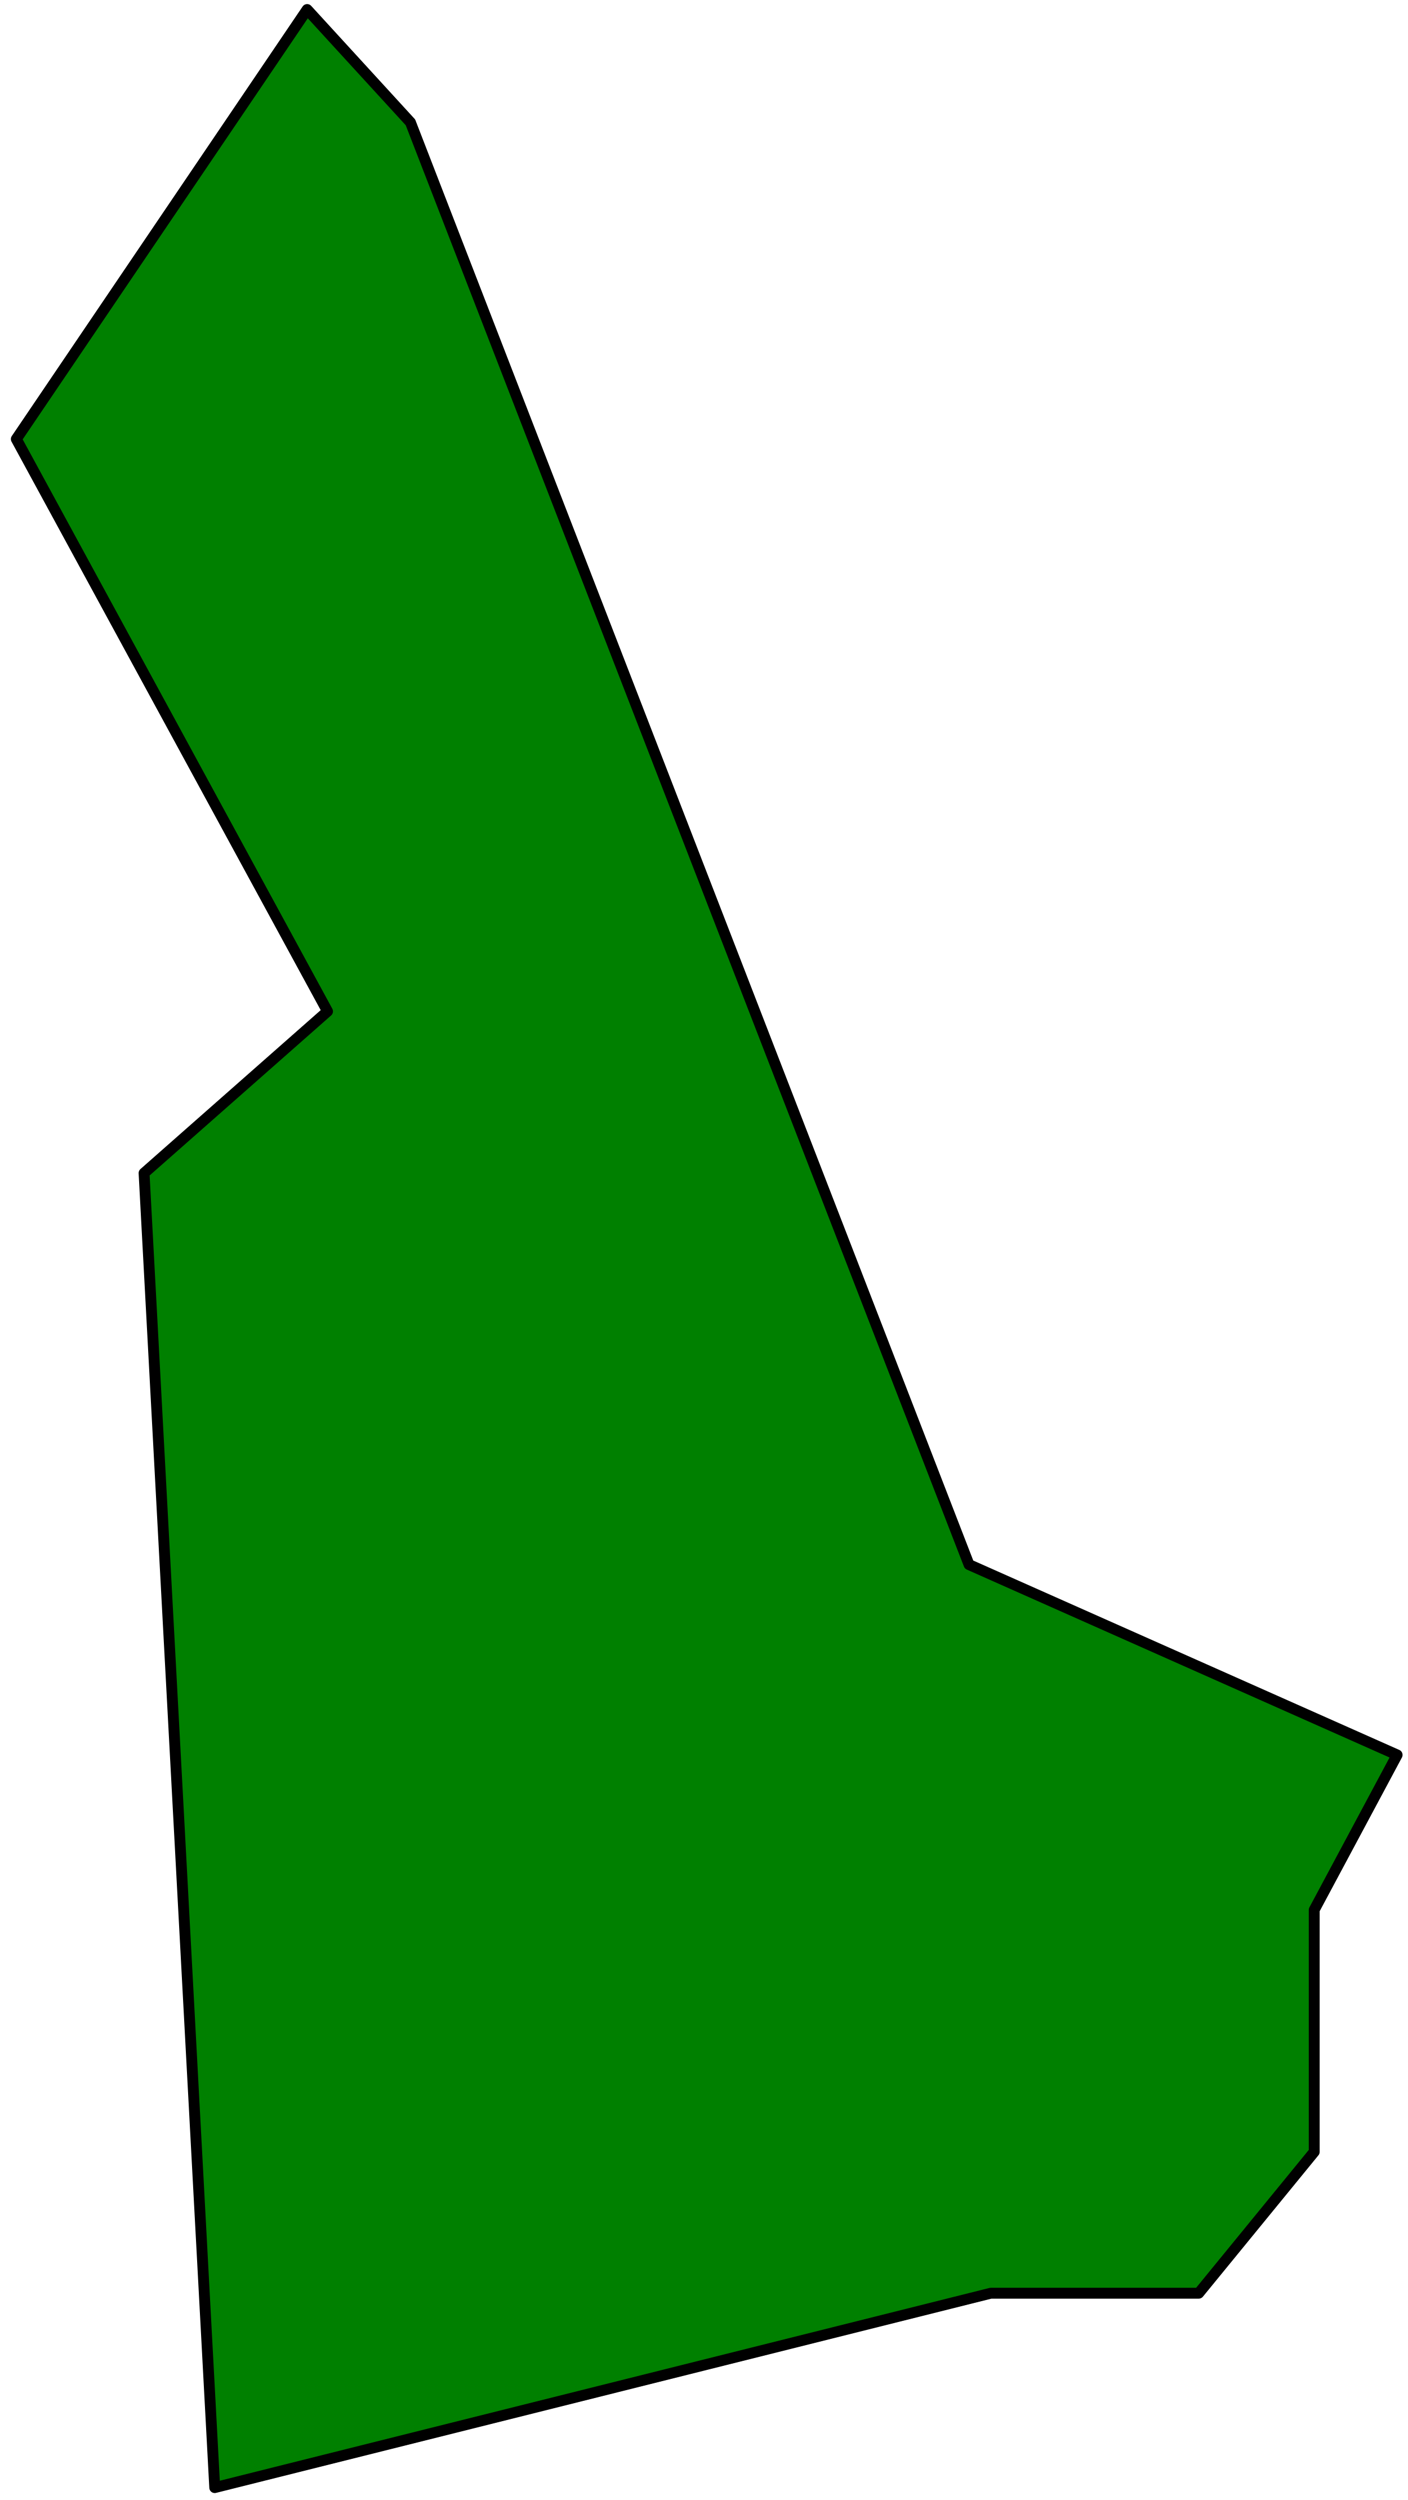
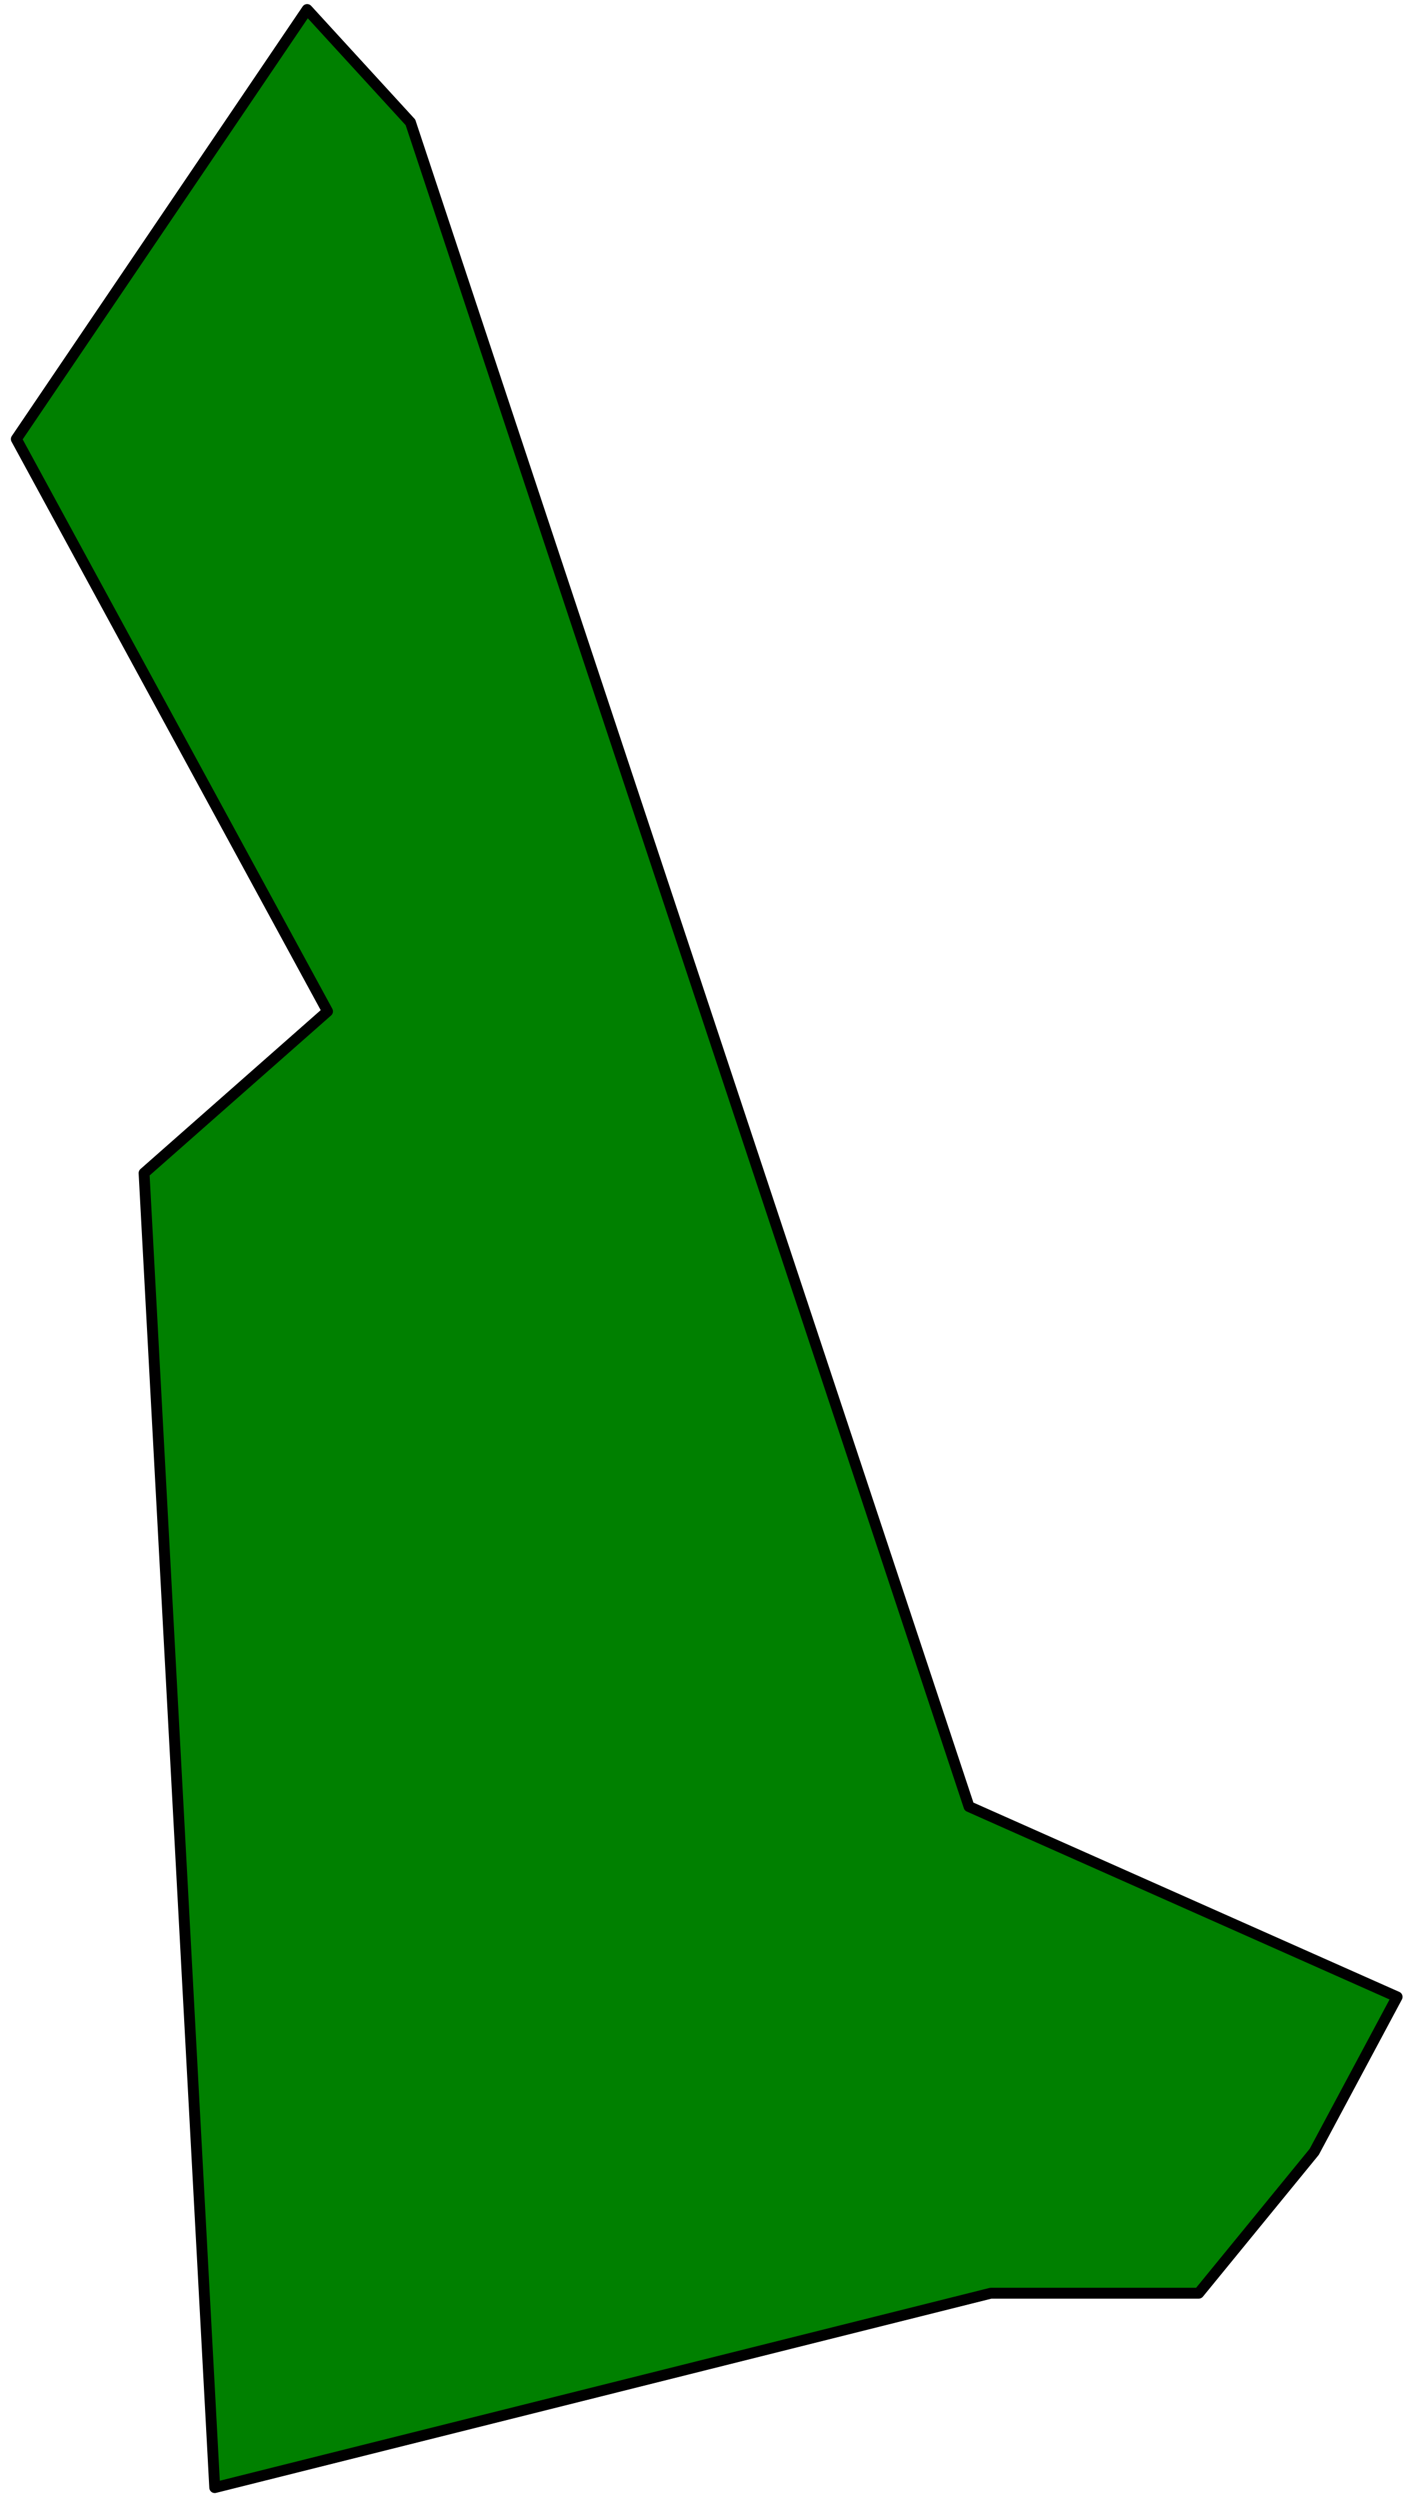
<svg xmlns="http://www.w3.org/2000/svg" width="172.667" height="306.5" fill-rule="evenodd" stroke-linecap="round" preserveAspectRatio="none" viewBox="0 0 1036 1839">
  <style>.brush0{fill:#fff}.pen0{stroke:#000;stroke-width:1;stroke-linejoin:round}.pen1{stroke:none}.brush1{fill:none}.pen2{stroke:none}.brush2{fill:none}.brush3{fill:#fff}.pen3{stroke:#000;stroke-width:1;stroke-linejoin:round}</style>
-   <path d="M226 7 12 323l229 421-135 119 52 967 571-143h153l85-104v-178l61-114-315-140L302 90 226 7z" style="stroke:#000;stroke-width:8;stroke-linejoin:round;fill:green" />
+   <path d="M226 7 12 323l229 421-135 119 52 967 571-143h153l85-104l61-114-315-140L302 90 226 7z" style="stroke:#000;stroke-width:8;stroke-linejoin:round;fill:green" />
</svg>